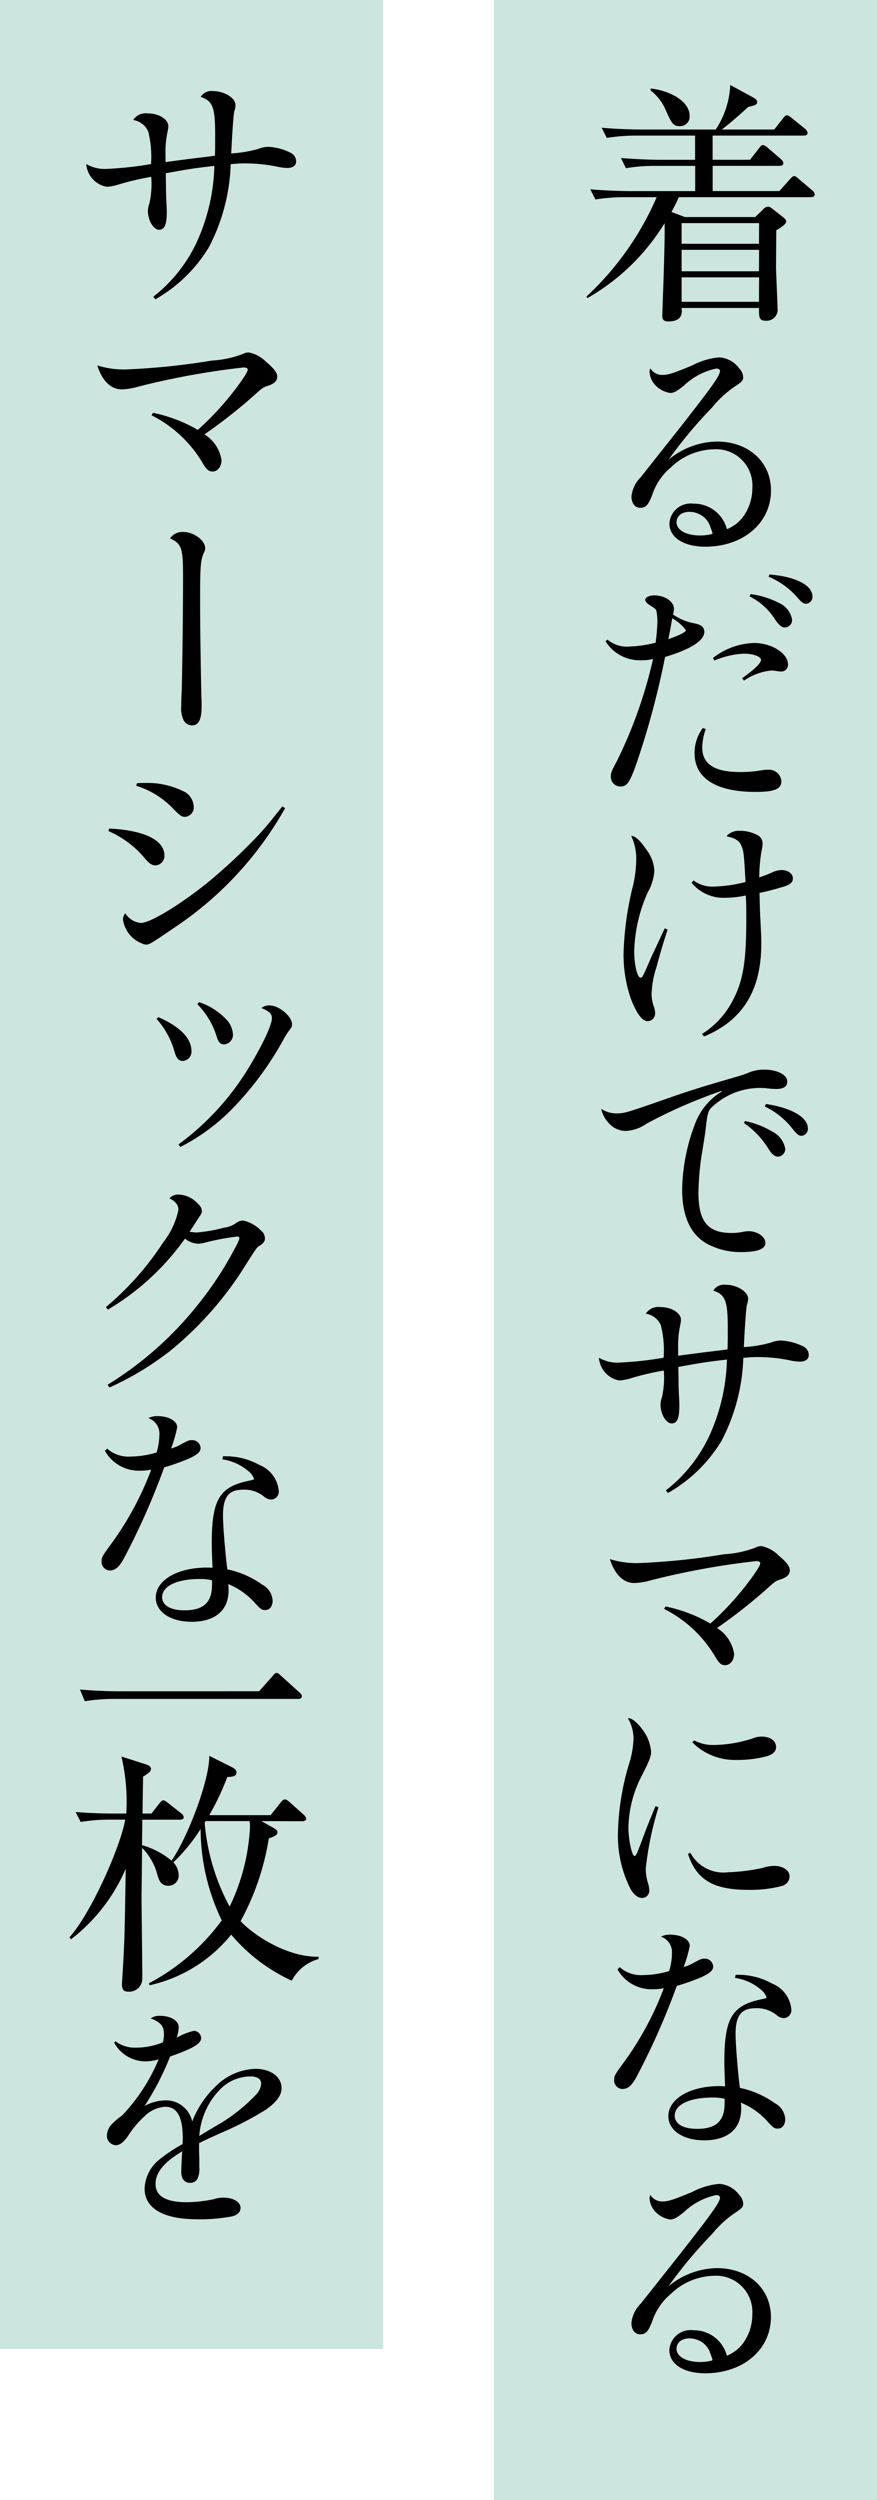
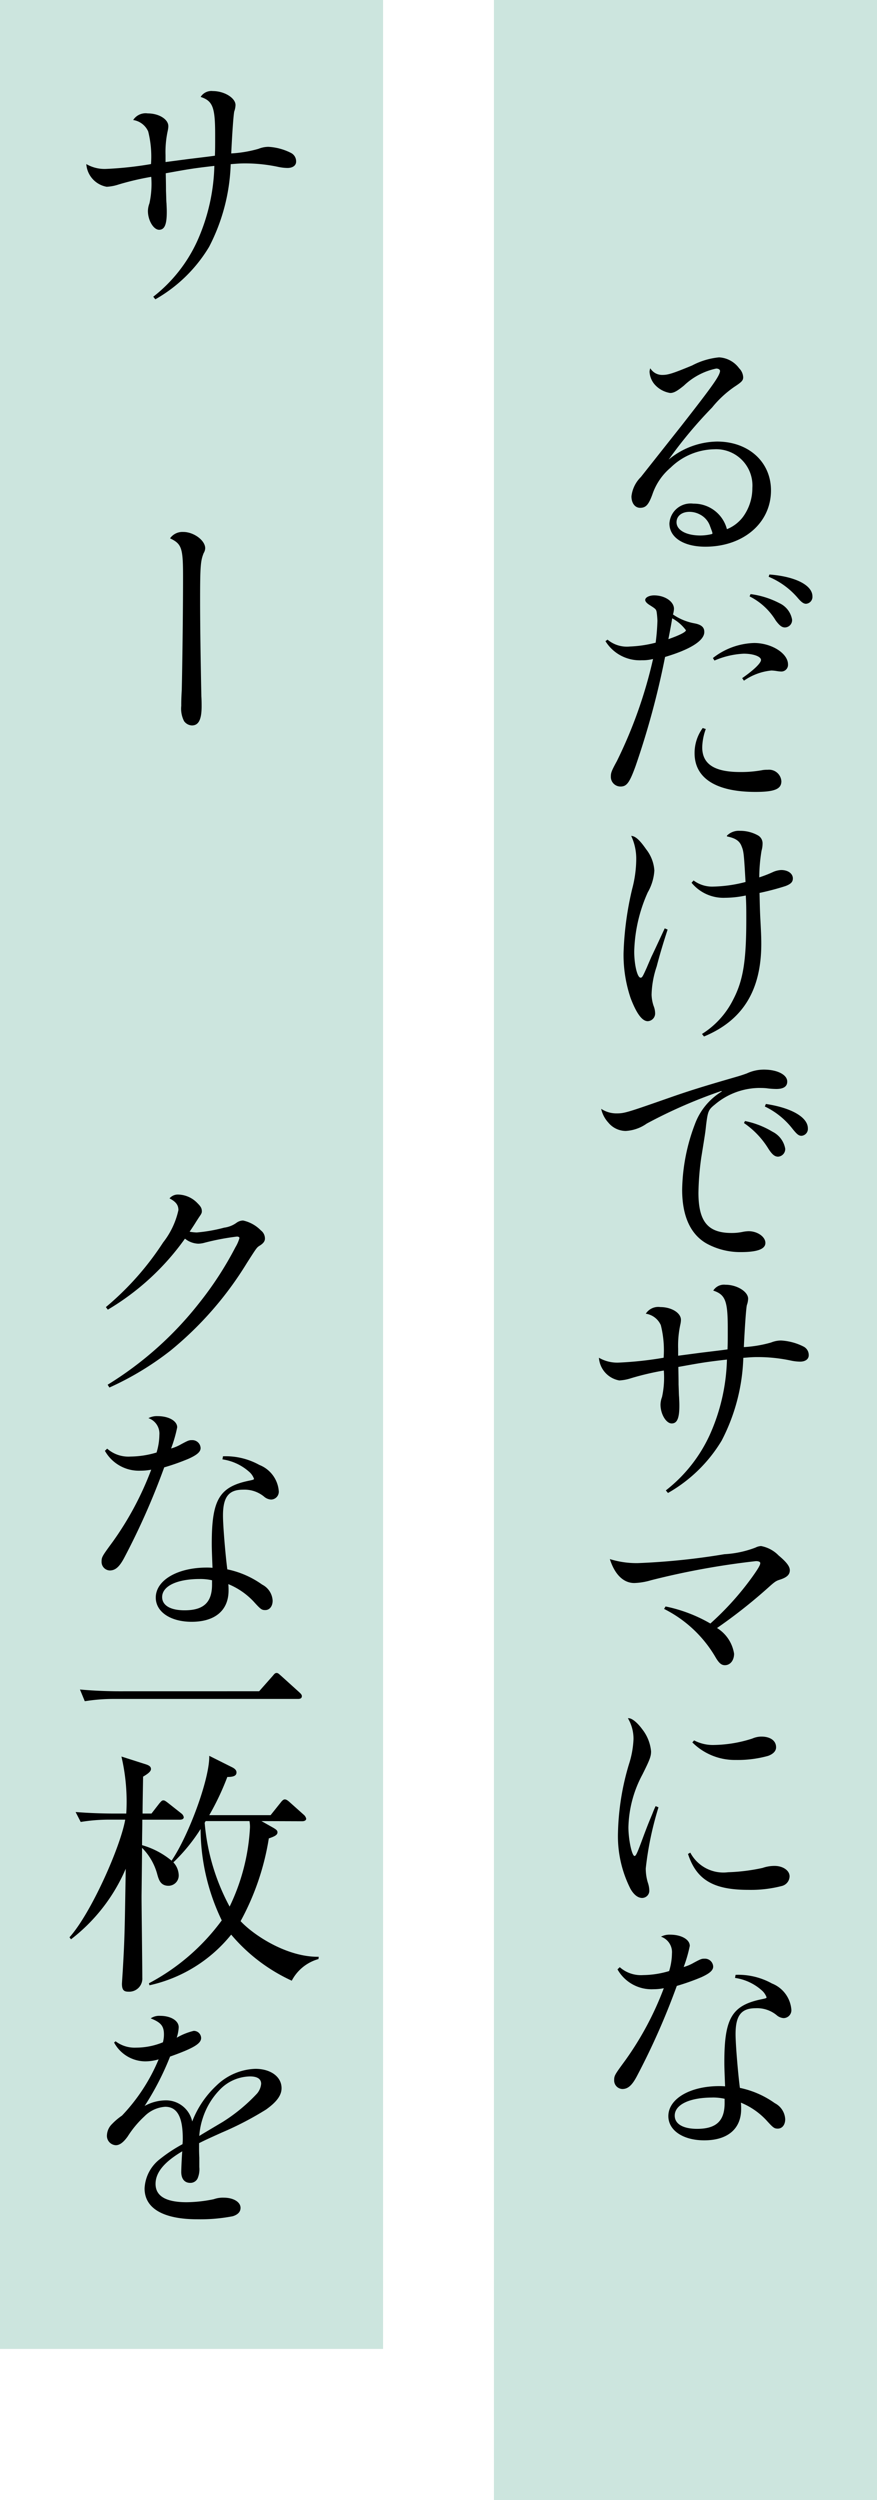
<svg xmlns="http://www.w3.org/2000/svg" width="87" height="248" viewBox="0 0 87 248">
  <g id="グループ_1526" data-name="グループ 1526" transform="translate(-496 12550)">
    <g id="グループ_1524" data-name="グループ 1524" transform="translate(544.805 -12550)">
      <rect id="長方形_700" data-name="長方形 700" width="38" height="248" transform="translate(0.195)" fill="#cce5de" />
-       <path id="パス_2333" data-name="パス 2333" d="M77.077,19.92H64c-.177.4-.353.758-.733,1.466l1.339.506h6.968l.759-.733a.766.766,0,0,1,.505-.3c.125,0,.227.051.5.254l.96.759c.2.151.354.3.354.452,0,.226-.354.505-.986.884-.025,3.208-.025,3.563-.025,3.84.051,1.286.152,3.736.152,3.887a1.1,1.1,0,0,1-1.212,1.237c-.657,0-.631-.431-.631-1.264H64.274c.051.48.1,1.339-1.337,1.339-.4,0-.582-.177-.582-.556,0-.151.3-7.725.228-9.191a21.35,21.35,0,0,1-7.651,7.426l-.1-.151A29.178,29.178,0,0,0,61.8,19.92h-3.1a18.01,18.01,0,0,0-2.98.226l-.5-1.007c1.742.153,3.56.177,3.888.177h6.513v-2.5H61.724a17.064,17.064,0,0,0-2.979.228l-.482-1.009c1.567.127,3.107.177,3.865.177h3.483v-2.4H59.83a17.855,17.855,0,0,0-2.98.228l-.505-1.009c1.692.153,3.46.177,3.89.177h7.423a8.664,8.664,0,0,0,1.44-4.42l2.273,1.237c.227.127.4.254.4.481s-.251.328-.884.454c-.4.38-1.691,1.541-2.626,2.248h5.2l.857-1.085c.126-.177.279-.329.38-.329.126,0,.227.05.481.254l1.337,1.085a.693.693,0,0,1,.253.4c0,.251-.226.277-.379.277h-9.04v2.4h3.712l.884-1.137c.151-.2.253-.328.4-.328a.963.963,0,0,1,.453.253l1.315,1.137c.227.2.253.328.253.4,0,.251-.228.277-.379.277H67.355v2.5h6.616l1.06-1.188c.153-.152.278-.3.379-.3.152,0,.253.075.481.279l1.338,1.137a.623.623,0,0,1,.253.4c0,.251-.253.277-.4.277m-13-7.043c-.657,0-.808-.329-1.339-1.49a4.9,4.9,0,0,0-1.539-2.047v-.2c1.969.227,3.863,1.288,3.863,2.7a.947.947,0,0,1-.985,1.037m7.879,9.618H64.275v2.049h7.676Zm0,2.651H64.275V27.27h7.676Zm0,2.728H64.275V30.3h7.676Z" transform="translate(-45.462 -0.36)" />
      <path id="パス_2334" data-name="パス 2334" d="M64.017,41.018c3.056-3.913,3.762-4.9,3.813-5.4,0-.151-.152-.253-.379-.253a6.632,6.632,0,0,0-3.207,1.692c-.682.555-1.009.732-1.363.732a2.6,2.6,0,0,1-1.59-.908,2.121,2.121,0,0,1-.455-1.187.98.98,0,0,1,.076-.353,1.37,1.37,0,0,0,1.212.657c.556,0,1.036-.153,2.929-.935a7.191,7.191,0,0,1,2.677-.808,2.639,2.639,0,0,1,1.995,1.086,1.352,1.352,0,0,1,.4.884c0,.328-.153.48-.884.959a10.5,10.5,0,0,0-2.2,2.046A43.839,43.839,0,0,0,62.729,44.4a7.692,7.692,0,0,1,4.8-1.793c3.131,0,5.354,2.02,5.354,4.849,0,3.232-2.752,5.58-6.514,5.58-2.146,0-3.561-.908-3.561-2.3a2.107,2.107,0,0,1,2.373-1.969A3.378,3.378,0,0,1,68.511,51.3a3.754,3.754,0,0,0,1.59-1.212,4.842,4.842,0,0,0,.935-2.879,3.6,3.6,0,0,0-3.788-3.838,6.352,6.352,0,0,0-4.317,1.819,5.973,5.973,0,0,0-1.819,2.676c-.38,1.036-.657,1.313-1.213,1.313-.5,0-.857-.454-.857-1.136a3.189,3.189,0,0,1,.935-1.919Zm3.056,10.707c0-.1,0-.1-.228-.708a2.046,2.046,0,0,0-.985-1.162,2.218,2.218,0,0,0-1.061-.277c-.782,0-1.286.43-1.286,1.034,0,.783.959,1.313,2.372,1.313a4.824,4.824,0,0,0,1.163-.151.083.083,0,0,0,.024-.051" transform="translate(-45.205 1.193)" />
      <path id="パス_2335" data-name="パス 2335" d="M56.817,61.018a2.985,2.985,0,0,0,2.223.681,11.91,11.91,0,0,0,2.55-.379,21.152,21.152,0,0,0,.177-2.172,8.274,8.274,0,0,0-.076-.858c-.05-.277-.1-.328-.707-.708-.278-.176-.429-.353-.429-.5,0-.253.4-.455.884-.455,1.06,0,1.969.606,1.969,1.339a2.463,2.463,0,0,1-.1.555,5.508,5.508,0,0,0,2.147.884c.657.126.959.38.959.833v.076C66.361,61.144,65,62,62.524,62.734a81.492,81.492,0,0,1-2.929,10.833c-.606,1.667-.884,2.02-1.49,2.02a.956.956,0,0,1-.959-1.01c0-.353.075-.555.6-1.515a45.619,45.619,0,0,0,3.587-10.126,4.337,4.337,0,0,1-1.137.127,4,4,0,0,1-3.585-1.895Zm7.777-.935A4.235,4.235,0,0,0,63.23,58.9c-.051.353-.177,1.06-.378,2.07,1.085-.379,1.741-.707,1.741-.884m1.97,9.8A5.574,5.574,0,0,0,66.21,71.7c0,1.666,1.212,2.45,3.762,2.45a11.655,11.655,0,0,0,2.273-.2,3.159,3.159,0,0,1,.454-.024,1.228,1.228,0,0,1,1.363,1.135c0,.783-.681,1.061-2.576,1.061-3.913,0-6.034-1.363-6.034-3.839a4.2,4.2,0,0,1,.808-2.5Zm.707-7.044a6.921,6.921,0,0,1,4.09-1.491c1.743,0,3.359,1.036,3.359,2.121a.662.662,0,0,1-.707.707,3.614,3.614,0,0,1-.429-.049,4.01,4.01,0,0,0-.506-.051,5.7,5.7,0,0,0-2.727,1.01l-.176-.253c1.161-.808,1.893-1.515,1.867-1.819-.025-.329-.756-.607-1.716-.607a8.257,8.257,0,0,0-2.9.682ZM71.008,56.5a8.607,8.607,0,0,1,2.878.909,2.212,2.212,0,0,1,1.237,1.617.725.725,0,0,1-.707.782c-.3,0-.53-.177-.909-.681a6.382,6.382,0,0,0-2.6-2.4Zm1.868-1.944c2.576.2,4.267,1.06,4.267,2.172a.684.684,0,0,1-.631.732c-.227,0-.43-.126-.783-.53A7.689,7.689,0,0,0,72.8,54.78Z" transform="translate(-45.353 2.431)" />
      <path id="パス_2336" data-name="パス 2336" d="M62.673,88.317c-.378,1.162-.731,2.3-1.085,3.66a9.329,9.329,0,0,0-.505,2.8,3.836,3.836,0,0,0,.2,1.111,2.023,2.023,0,0,1,.151.707.768.768,0,0,1-.731.808c-.556,0-1.112-.758-1.693-2.273a13.4,13.4,0,0,1-.707-4.47,31.3,31.3,0,0,1,.858-6.388,11.824,11.824,0,0,0,.4-2.878,5.362,5.362,0,0,0-.5-2.374c.429.025.857.43,1.49,1.339a3.8,3.8,0,0,1,.807,2.1A4.966,4.966,0,0,1,60.7,84.63a15.2,15.2,0,0,0-1.339,5.858c0,1.288.3,2.6.631,2.6.152,0,.2-.075.63-1.036.051-.125.051-.125.455-1.06.153-.3,1.112-2.374,1.312-2.8ZM68.557,79a1.658,1.658,0,0,1,1.288-.48,3.619,3.619,0,0,1,1.792.454.9.9,0,0,1,.455.833,2.526,2.526,0,0,1-.1.681,16.7,16.7,0,0,0-.228,2.651,12.41,12.41,0,0,0,1.414-.555,2.332,2.332,0,0,1,.758-.176c.682,0,1.162.353,1.162.833,0,.353-.2.555-.732.758a25.979,25.979,0,0,1-2.576.681c.025.834.025,1.39.076,2.45.074,1.39.1,1.919.1,2.6,0,4.622-1.843,7.6-5.682,9.191l-.2-.251a8.49,8.49,0,0,0,3.107-3.434c.985-1.894,1.288-3.838,1.288-7.954,0-.985,0-1.491-.051-2.348a10.055,10.055,0,0,1-2.046.227,4.082,4.082,0,0,1-3.333-1.491l.2-.227a3.079,3.079,0,0,0,2,.607,13.565,13.565,0,0,0,3.155-.455c-.151-2.651-.176-3.029-.379-3.51-.2-.556-.6-.834-1.464-1.01Z" transform="translate(-45.25 3.893)" />
      <path id="パス_2337" data-name="パス 2337" d="M68.129,102.966a49.248,49.248,0,0,0-7.4,3.232,3.986,3.986,0,0,1-2.094.732,2.254,2.254,0,0,1-1.718-.833,2.945,2.945,0,0,1-.707-1.363,2.706,2.706,0,0,0,1.49.454c.833,0,.985-.051,5.53-1.641,1.59-.555,3.03-1.01,5.554-1.743,1.213-.353,1.237-.353,1.869-.579a4.035,4.035,0,0,1,1.692-.38c1.337,0,2.322.506,2.322,1.187,0,.48-.353.733-1.085.733a8.19,8.19,0,0,1-1.011-.077c-.3-.024-.429-.024-.783-.024A6.928,6.928,0,0,0,67.5,104.3c-.657.53-.708.657-.885,2.071-.074.707-.074.707-.478,3.206a27.544,27.544,0,0,0-.278,3.485c0,2.853.934,3.989,3.283,3.989a5.235,5.235,0,0,0,1.186-.126,3.769,3.769,0,0,1,.505-.051c.885,0,1.667.556,1.667,1.162s-.782.91-2.449.91a6.959,6.959,0,0,1-3.358-.835c-1.617-.908-2.45-2.727-2.45-5.353a19.035,19.035,0,0,1,1.261-6.49,6.37,6.37,0,0,1,2.678-3.257Zm2.349,2.979a8.515,8.515,0,0,1,2.727,1.061,2.336,2.336,0,0,1,1.263,1.691.758.758,0,0,1-.707.783c-.329,0-.581-.2-.96-.783a8.409,8.409,0,0,0-2.424-2.551Zm2.07-1.692c2.525.379,4.166,1.313,4.166,2.424a.685.685,0,0,1-.631.733c-.278,0-.455-.152-.884-.682a7.636,7.636,0,0,0-2.753-2.223Z" transform="translate(-45.377 5.254)" />
      <path id="パス_2338" data-name="パス 2338" d="M62.638,141.359a14.758,14.758,0,0,0,4.344-5.479,19.346,19.346,0,0,0,1.717-7.5c-2.2.253-2.576.328-4.823.732.024,1.187.024,1.414.024,1.743.027.606.027,1.06.051,1.237.027.63.027.63.027.884,0,1.237-.228,1.742-.759,1.742-.556,0-1.111-.935-1.111-1.869a2.28,2.28,0,0,1,.152-.756,9.058,9.058,0,0,0,.177-2.627,27.358,27.358,0,0,0-3.232.758,4.514,4.514,0,0,1-1.187.228A2.459,2.459,0,0,1,56,128.2a3.609,3.609,0,0,0,2,.48,35.286,35.286,0,0,0,4.418-.48,10.209,10.209,0,0,0-.278-3.233,1.946,1.946,0,0,0-1.49-1.136,1.464,1.464,0,0,1,1.441-.657c1.11,0,2.044.58,2.044,1.263v.051a2.472,2.472,0,0,1-.051.379,9.834,9.834,0,0,0-.226,2.45V128l2.272-.3c2.071-.251,2.071-.251,2.627-.329.024-.707.024-.782.024-2.07,0-2.727-.227-3.358-1.439-3.762a1.255,1.255,0,0,1,1.212-.58c1.137,0,2.247.681,2.247,1.389a2.08,2.08,0,0,1-.126.631c-.075.328-.2,2.07-.3,4.166a12.26,12.26,0,0,0,2.7-.455,2.676,2.676,0,0,1,.986-.2,5.615,5.615,0,0,1,2.246.607.937.937,0,0,1,.506.858c0,.38-.328.631-.858.631a4.631,4.631,0,0,1-.885-.1,15.7,15.7,0,0,0-3.358-.353c-.455,0-.758.025-1.389.076a19.069,19.069,0,0,1-2.146,8.206,14.637,14.637,0,0,1-5.328,5.2Z" transform="translate(-45.39 6.48)" />
      <path id="パス_2339" data-name="パス 2339" d="M62.55,151.382a14.793,14.793,0,0,1,4.443,1.692,28.689,28.689,0,0,0,4.142-4.6c.631-.884.808-1.213.808-1.39,0-.126-.152-.2-.43-.2a76.916,76.916,0,0,0-10.4,1.894,6.512,6.512,0,0,1-1.667.278c-1.085,0-1.944-.858-2.424-2.374a8.9,8.9,0,0,0,2.778.4,68.2,68.2,0,0,0,8.586-.884,10.08,10.08,0,0,0,3.079-.656,1.4,1.4,0,0,1,.556-.153,3.253,3.253,0,0,1,1.742.935c.784.657,1.111,1.086,1.111,1.465,0,.429-.277.707-.984.934-.4.126-.505.2-1.237.859a51.724,51.724,0,0,1-5,3.938,3.658,3.658,0,0,1,1.692,2.551c0,.657-.379,1.136-.909,1.136-.329,0-.556-.176-.884-.707a12.267,12.267,0,0,0-5.151-4.874Z" transform="translate(-45.328 7.97)" />
      <path id="パス_2340" data-name="パス 2340" d="M61.8,170.325a32.115,32.115,0,0,0-1.263,6.06,4.886,4.886,0,0,0,.2,1.389,2.6,2.6,0,0,1,.152.783.717.717,0,0,1-.707.756c-.431,0-.834-.328-1.163-.908a11.553,11.553,0,0,1-1.237-5.581,25.418,25.418,0,0,1,1.086-6.768,9.289,9.289,0,0,0,.454-2.5,3.994,3.994,0,0,0-.556-2.071h.076c.328,0,.858.43,1.339,1.085a4.175,4.175,0,0,1,.883,2.2c0,.505-.126.834-.858,2.3a11.574,11.574,0,0,0-1.389,5.227c0,1.264.353,2.854.606,2.854.151,0,.278-.3.959-2.146.3-.783.329-.884.783-1.969.2-.506.2-.506.353-.834Zm3.157,4.494a3.71,3.71,0,0,0,3.737,1.945,18.776,18.776,0,0,0,3.433-.429,3.6,3.6,0,0,1,1.188-.2c.832,0,1.49.454,1.49,1.036a1.011,1.011,0,0,1-.783.959,12.2,12.2,0,0,1-3.334.379c-3.459,0-5.127-1.009-5.96-3.561Zm.378-11.135a3.991,3.991,0,0,0,2.02.454,12.894,12.894,0,0,0,3.739-.631,2.334,2.334,0,0,1,.907-.2c.884,0,1.465.4,1.465,1.061,0,.378-.3.681-.808.857a11.268,11.268,0,0,1-3.206.4,5.956,5.956,0,0,1-4.294-1.742Z" transform="translate(-45.282 8.952)" />
      <path id="パス_2341" data-name="パス 2341" d="M57.979,184.948a3.177,3.177,0,0,0,2.324.784,9.255,9.255,0,0,0,2.575-.4,6.2,6.2,0,0,0,.279-1.743,1.62,1.62,0,0,0-1.086-1.666,1.777,1.777,0,0,1,.909-.2c1.111,0,1.945.48,1.945,1.11a13.586,13.586,0,0,1-.606,2.1,4.367,4.367,0,0,0,1.01-.429c.707-.38.782-.4,1.06-.4a.821.821,0,0,1,.858.782c0,.38-.353.682-1.186,1.061a22.334,22.334,0,0,1-2.424.858,71.079,71.079,0,0,1-3.964,8.964c-.481.908-.885,1.263-1.441,1.263a.848.848,0,0,1-.808-.884c0-.454.077-.555,1.112-1.969a30.94,30.94,0,0,0,3.813-7.146,5.316,5.316,0,0,1-1.034.1,3.867,3.867,0,0,1-3.561-1.969Zm11.49.758a6.891,6.891,0,0,1,3.609.859,3.054,3.054,0,0,1,1.92,2.55.782.782,0,0,1-.758.884,1.159,1.159,0,0,1-.707-.3,3.061,3.061,0,0,0-2.071-.682c-1.44,0-1.995.733-1.995,2.576,0,1.036.253,3.99.429,5.328a9.142,9.142,0,0,1,3.46,1.514,1.9,1.9,0,0,1,1.036,1.591c0,.556-.3.935-.733.935-.353,0-.455-.076-1.162-.858a7.182,7.182,0,0,0-2.5-1.717,6.128,6.128,0,0,1,.024.63c0,1.97-1.338,3.107-3.661,3.107-2.1,0-3.56-.986-3.56-2.4,0-1.717,2.145-2.978,5.05-2.978a5.723,5.723,0,0,1,.579.024c-.074-1.819-.074-2.07-.074-2.424,0-4.368.756-5.631,3.787-6.236.353-.075.4-.1.4-.177a1.68,1.68,0,0,0-.5-.707,5.084,5.084,0,0,0-2.627-1.213Zm-2.3,12.172c-2.274,0-3.737.708-3.737,1.793,0,.834.833,1.313,2.222,1.313,1.894,0,2.728-.784,2.728-2.552V198a5.369,5.369,0,0,0-1.213-.126" transform="translate(-45.303 10.185)" />
-       <path id="パス_2342" data-name="パス 2342" d="M64.017,211.785c3.056-3.913,3.762-4.9,3.813-5.4,0-.151-.152-.253-.379-.253a6.632,6.632,0,0,0-3.207,1.692c-.682.555-1.009.732-1.363.732a2.6,2.6,0,0,1-1.59-.908,2.121,2.121,0,0,1-.455-1.187.98.98,0,0,1,.076-.353,1.37,1.37,0,0,0,1.212.657c.556,0,1.036-.153,2.929-.935a7.191,7.191,0,0,1,2.677-.808,2.639,2.639,0,0,1,1.995,1.086,1.352,1.352,0,0,1,.4.884c0,.328-.153.48-.884.959a10.5,10.5,0,0,0-2.2,2.046,43.839,43.839,0,0,0-4.319,5.176,7.692,7.692,0,0,1,4.8-1.793c3.131,0,5.354,2.02,5.354,4.849,0,3.232-2.752,5.58-6.514,5.58-2.146,0-3.561-.908-3.561-2.3a2.107,2.107,0,0,1,2.373-1.969,3.378,3.378,0,0,1,3.333,2.525,3.754,3.754,0,0,0,1.59-1.212,4.842,4.842,0,0,0,.935-2.879,3.6,3.6,0,0,0-3.788-3.838,6.352,6.352,0,0,0-4.317,1.819,5.973,5.973,0,0,0-1.819,2.676c-.38,1.036-.657,1.313-1.213,1.313-.5,0-.857-.454-.857-1.136a3.189,3.189,0,0,1,.935-1.919Zm3.056,10.707c0-.1,0-.1-.228-.708a2.046,2.046,0,0,0-.985-1.162,2.218,2.218,0,0,0-1.061-.277c-.782,0-1.286.43-1.286,1.034,0,.783.959,1.313,2.372,1.313a4.825,4.825,0,0,0,1.163-.151.083.083,0,0,0,.024-.051" transform="translate(-45.205 11.606)" />
    </g>
    <g id="グループ_1525" data-name="グループ 1525" transform="translate(496 -12550)">
      <rect id="長方形_701" data-name="長方形 701" width="38" height="233" fill="#cce5de" />
      <path id="パス_2343" data-name="パス 2343" d="M14.712,29.759a14.757,14.757,0,0,0,4.344-5.479,19.346,19.346,0,0,0,1.717-7.5c-2.2.253-2.576.328-4.823.732.024,1.187.024,1.414.024,1.743.027.606.027,1.06.051,1.237.027.63.027.63.027.884,0,1.237-.228,1.742-.759,1.742-.556,0-1.111-.935-1.111-1.869a2.28,2.28,0,0,1,.152-.756,9.058,9.058,0,0,0,.177-2.627,27.361,27.361,0,0,0-3.232.758,4.514,4.514,0,0,1-1.187.228A2.459,2.459,0,0,1,8.07,16.6a3.609,3.609,0,0,0,2,.48,35.286,35.286,0,0,0,4.418-.48,10.209,10.209,0,0,0-.278-3.233,1.946,1.946,0,0,0-1.49-1.136,1.464,1.464,0,0,1,1.441-.657c1.11,0,2.045.58,2.045,1.263v.051a2.472,2.472,0,0,1-.051.379,9.834,9.834,0,0,0-.226,2.45V16.4l2.272-.3c2.071-.251,2.071-.251,2.627-.329.024-.707.024-.782.024-2.07,0-2.727-.227-3.358-1.439-3.762a1.255,1.255,0,0,1,1.212-.58c1.137,0,2.247.681,2.247,1.389a2.08,2.08,0,0,1-.126.631c-.075.328-.2,2.07-.3,4.166a12.26,12.26,0,0,0,2.7-.455,2.676,2.676,0,0,1,.986-.2,5.615,5.615,0,0,1,2.246.607.937.937,0,0,1,.506.858c0,.38-.328.631-.858.631a4.63,4.63,0,0,1-.885-.1,15.7,15.7,0,0,0-3.358-.353c-.455,0-.758.025-1.389.076a19.069,19.069,0,0,1-2.146,8.206,14.637,14.637,0,0,1-5.328,5.2Z" transform="translate(0.492 -0.325)" />
-       <path id="パス_2344" data-name="パス 2344" d="M14.625,39.783a14.792,14.792,0,0,1,4.443,1.692,28.689,28.689,0,0,0,4.142-4.6c.631-.884.808-1.213.808-1.39,0-.126-.152-.2-.43-.2a76.917,76.917,0,0,0-10.4,1.894,6.512,6.512,0,0,1-1.667.278c-1.085,0-1.944-.858-2.424-2.374a8.9,8.9,0,0,0,2.778.4,68.2,68.2,0,0,0,8.586-.884,10.08,10.08,0,0,0,3.079-.656,1.4,1.4,0,0,1,.556-.153,3.253,3.253,0,0,1,1.742.935c.784.657,1.111,1.086,1.111,1.465,0,.429-.277.707-.984.934-.4.126-.505.2-1.237.859a51.723,51.723,0,0,1-5,3.938,3.658,3.658,0,0,1,1.692,2.551c0,.657-.379,1.136-.909,1.136-.329,0-.556-.176-.884-.707a12.267,12.267,0,0,0-5.151-4.874Z" transform="translate(0.555 1.166)" />
      <path id="パス_2345" data-name="パス 2345" d="M17.214,50.578c1.036,0,2.172.833,2.172,1.616a.991.991,0,0,1-.152.481c-.3.756-.354,1.237-.354,4.67,0,2.349.051,5.934.126,9.546.025.4.025.758.025.985,0,1.312-.3,1.894-.959,1.894a1,1,0,0,1-.783-.429,2.717,2.717,0,0,1-.277-1.516c0-.4,0-.682.05-1.59.05-2.02.127-7.475.127-11.212,0-2.853-.127-3.257-1.289-3.812a1.486,1.486,0,0,1,1.313-.631" transform="translate(0.97 2.189)" />
-       <path id="パス_2346" data-name="パス 2346" d="M10.217,78.565c3.484.177,5.479,1.137,5.479,2.7a.946.946,0,0,1-.883.959c-.329,0-.582-.151-.985-.606a9.712,9.712,0,0,0-3.688-2.8Zm17.449-2.02A34.538,34.538,0,0,1,16.807,88.312c-2.6,1.768-2.6,1.768-3,1.768a3.015,3.015,0,0,1-2.222-2.45.908.908,0,0,1,.227-.656,2.055,2.055,0,0,0,1.541.959c.909,0,3.789-1.742,6.515-3.914A56.019,56.019,0,0,0,24.938,79.3c.733-.784,1.137-1.264,2.45-2.929ZM12.97,74.07c.429-.024.48-.024.808-.024a8.054,8.054,0,0,1,4.015.933,1.789,1.789,0,0,1,.808,1.441.921.921,0,0,1-.884.985c-.3,0-.481-.127-1.061-.707a8.548,8.548,0,0,0-3.762-2.374Z" transform="translate(0.618 3.62)" />
-       <path id="パス_2347" data-name="パス 2347" d="M14.816,96.027c2.146.934,3.283,2.1,3.283,3.358a.918.918,0,0,1-.858.986c-.4,0-.607-.228-.808-.859A8.056,8.056,0,0,0,14.638,96.2Zm1.994,12.626a26.417,26.417,0,0,0,7.07-7.777c1.264-2.1,2.2-4.066,2.2-4.748,0-.429-.227-.656-1.036-1.01a1.208,1.208,0,0,1,.833-.251c.91,0,2.2,1.085,2.2,1.867,0,.227-.025.278-.328.682-.153.2-.2.3-.4.606a31.456,31.456,0,0,1-4.722,6.591,19.769,19.769,0,0,1-5.631,4.293Zm2.046-14.115a6.5,6.5,0,0,1,2.677,1.692,2.278,2.278,0,0,1,.682,1.514.951.951,0,0,1-.858.985c-.379,0-.58-.2-.758-.782a7.728,7.728,0,0,0-1.919-3.207Z" transform="translate(0.893 4.869)" />
      <path id="パス_2348" data-name="パス 2348" d="M9.9,123.69a28.692,28.692,0,0,0,5.68-6.414,7.95,7.95,0,0,0,1.515-3.206c0-.506-.251-.835-.883-1.163a1.085,1.085,0,0,1,.909-.379,2.72,2.72,0,0,1,1.867.858c.33.329.431.506.431.808,0,.152-.051.253-.227.505-.052.076-.052.076-.33.505-.2.329-.352.555-.656,1.01a4.743,4.743,0,0,0,.708.075,15.637,15.637,0,0,0,2.727-.48,2.648,2.648,0,0,0,1.213-.48,1.141,1.141,0,0,1,.656-.227,3.5,3.5,0,0,1,1.768.985,1.008,1.008,0,0,1,.4.808c0,.253-.153.48-.53.707-.278.177-.278.177-1.263,1.718a34.231,34.231,0,0,1-7.575,8.685,29.334,29.334,0,0,1-6.06,3.663l-.176-.278a34.452,34.452,0,0,0,9.064-8.08,33.959,33.959,0,0,0,3.612-5.555,3.74,3.74,0,0,0,.4-.909c0-.1-.1-.152-.253-.152a24.068,24.068,0,0,0-3.283.631,2.391,2.391,0,0,1-.555.075,2.217,2.217,0,0,1-1.315-.5,25.027,25.027,0,0,1-7.651,7.045Z" transform="translate(0.604 5.966)" />
      <path id="パス_2349" data-name="パス 2349" d="M10.053,136.468a3.177,3.177,0,0,0,2.324.784,9.255,9.255,0,0,0,2.575-.4,6.2,6.2,0,0,0,.279-1.743,1.62,1.62,0,0,0-1.086-1.666,1.777,1.777,0,0,1,.909-.2c1.111,0,1.945.48,1.945,1.11a13.587,13.587,0,0,1-.606,2.1,4.367,4.367,0,0,0,1.01-.429c.708-.38.782-.4,1.06-.4a.821.821,0,0,1,.858.782c0,.38-.352.682-1.186,1.061a22.341,22.341,0,0,1-2.424.858,71.078,71.078,0,0,1-3.964,8.964c-.481.908-.885,1.263-1.441,1.263a.848.848,0,0,1-.808-.884c0-.454.077-.555,1.112-1.969a30.94,30.94,0,0,0,3.813-7.146,5.315,5.315,0,0,1-1.034.1,3.867,3.867,0,0,1-3.561-1.969Zm11.49.758a6.891,6.891,0,0,1,3.609.859,3.054,3.054,0,0,1,1.92,2.55.781.781,0,0,1-.758.884,1.162,1.162,0,0,1-.707-.3,3.059,3.059,0,0,0-2.071-.682c-1.44,0-1.995.733-1.995,2.576,0,1.036.253,3.99.429,5.328a9.142,9.142,0,0,1,3.46,1.514,1.9,1.9,0,0,1,1.037,1.591c0,.556-.3.935-.734.935-.353,0-.455-.076-1.162-.858a7.182,7.182,0,0,0-2.5-1.717,6.129,6.129,0,0,1,.024.63c0,1.97-1.338,3.107-3.66,3.107-2.1,0-3.561-.986-3.561-2.4,0-1.717,2.145-2.978,5.05-2.978a5.719,5.719,0,0,1,.579.024c-.074-1.819-.074-2.07-.074-2.424,0-4.368.756-5.631,3.787-6.236.353-.075.4-.1.4-.177a1.68,1.68,0,0,0-.5-.707,5.084,5.084,0,0,0-2.627-1.213Zm-2.3,12.172c-2.274,0-3.737.708-3.737,1.793,0,.834.833,1.313,2.222,1.313,1.894,0,2.728-.784,2.728-2.552v-.429a5.368,5.368,0,0,0-1.213-.126" transform="translate(0.579 7.229)" />
      <path id="パス_2350" data-name="パス 2350" d="M25.252,159.069l1.339-1.515c.151-.177.228-.3.4-.3.151,0,.277.153.43.278l1.817,1.642c.127.125.251.227.251.378,0,.253-.226.278-.378.278H10.935a18.186,18.186,0,0,0-2.98.228l-.479-1.163c1.893.177,3.711.177,3.863.177Z" transform="translate(0.456 8.693)" />
      <path id="パス_2351" data-name="パス 2351" d="M25.539,171.476l1.162.656c.3.177.429.278.429.455,0,.227-.177.379-.859.606a25.443,25.443,0,0,1-2.8,8.208c1.288,1.388,4.6,3.584,7.751,3.534l-.024.227a4.292,4.292,0,0,0-2.651,2.146,17.256,17.256,0,0,1-6.009-4.571,14.377,14.377,0,0,1-8.107,5.026l-.05-.2a21.313,21.313,0,0,0,7.222-6.237,21.047,21.047,0,0,1-2.1-9.065,17.377,17.377,0,0,1-2.7,3.308,1.963,1.963,0,0,1,.53,1.263,1.018,1.018,0,0,1-1.011,1.061c-.783,0-.959-.581-1.11-1.111a5.854,5.854,0,0,0-1.515-2.651c0,.529-.051,4.7-.051,4.822,0,1.136.075,6.792.075,8.056a1.3,1.3,0,0,1-1.388,1.388c-.4,0-.632-.126-.632-.782,0-.051.051-.808.076-1.213.2-3.383.2-4.165.3-10.2a17.53,17.53,0,0,1-5.429,7l-.151-.2c2.121-2.349,5.049-8.94,5.529-11.668H10.566a17.252,17.252,0,0,0-2.956.228l-.505-.985q1.934.151,3.864.151H12.13a19.615,19.615,0,0,0-.479-5.656l2.45.783c.3.1.479.227.479.455,0,.278-.4.529-.782.758,0,.227-.051,2.752-.051,3.66h.885l.782-1.009c.177-.2.251-.3.4-.3.125,0,.251.1.455.253l1.312,1.036a.6.6,0,0,1,.251.379c0,.176-.151.251-.4.251H13.721c0,1.061-.024,1.39-.024,2.526a8.054,8.054,0,0,1,2.928,1.539c1.718-2.524,3.788-8.156,3.738-10.4l2.322,1.162c.227.126.38.277.38.48,0,.354-.33.454-.91.454a26.162,26.162,0,0,1-1.792,3.789h6.085l1.01-1.264c.152-.2.278-.3.4-.3s.254.075.454.251l1.415,1.264a.723.723,0,0,1,.251.4c0,.151-.151.253-.4.253Zm-5.531,0a1.262,1.262,0,0,0-.1.176,21.218,21.218,0,0,0,2.475,8.307,20.472,20.472,0,0,0,2.02-7.852,3.107,3.107,0,0,0-.051-.631Z" transform="translate(0.396 9.165)" />
      <path id="パス_2352" data-name="パス 2352" d="M10.856,191.835a3.106,3.106,0,0,0,2.02.63,7.006,7.006,0,0,0,2.677-.53,3.034,3.034,0,0,0,.1-.782c0-.833-.3-1.187-1.313-1.591a1.494,1.494,0,0,1,.934-.251c1.061,0,1.844.48,1.844,1.135a3.906,3.906,0,0,1-.2,1.037,6.268,6.268,0,0,1,1.692-.682.727.727,0,0,1,.732.707c0,.556-.732,1.01-3.081,1.843a27.6,27.6,0,0,1-2.524,4.9,4.425,4.425,0,0,1,2.07-.556,2.652,2.652,0,0,1,2.65,2.1,9.568,9.568,0,0,1,2.4-3.562,5.818,5.818,0,0,1,3.864-1.666c1.514,0,2.6.782,2.6,1.919,0,.708-.48,1.363-1.541,2.121a31.7,31.7,0,0,1-4.368,2.273c-1.515.682-1.718.782-2.274,1.06v.606c0,.076,0,.38.025.834v.934a2.312,2.312,0,0,1-.177,1.137.79.79,0,0,1-.731.429c-.555,0-.884-.4-.884-1.085,0-.278.051-1.491.1-2.046-1.793,1.061-2.65,2.1-2.65,3.233,0,1.212,1.033,1.817,3.079,1.817a13.733,13.733,0,0,0,2.7-.3,2.672,2.672,0,0,1,.985-.151c.96,0,1.667.429,1.667,1.01,0,.4-.278.682-.782.833a16.928,16.928,0,0,1-3.486.3c-3.408,0-5.251-1.085-5.251-3.056a3.91,3.91,0,0,1,1.539-2.928,14.846,14.846,0,0,1,2.222-1.464,4.456,4.456,0,0,0,.027-.581c0-2.121-.556-3.131-1.742-3.131a3.2,3.2,0,0,0-2.071.959,9.932,9.932,0,0,0-1.641,1.97c-.43.606-.808.884-1.186.884A.929.929,0,0,1,10,201.126a1.654,1.654,0,0,1,.505-1.085,6.224,6.224,0,0,1,.985-.833,18.211,18.211,0,0,0,3.637-5.581,4.661,4.661,0,0,1-1.339.2,3.543,3.543,0,0,1-3.08-1.868Zm10.58,8.029a17.077,17.077,0,0,0,3.461-2.853,1.729,1.729,0,0,0,.4-.96c0-.48-.38-.732-1.112-.732a4.259,4.259,0,0,0-3.031,1.363,7.206,7.206,0,0,0-1.666,2.829,7.1,7.1,0,0,0-.329,1.717c.278-.177.278-.177,2.273-1.363" transform="translate(0.61 10.648)" />
    </g>
  </g>
</svg>